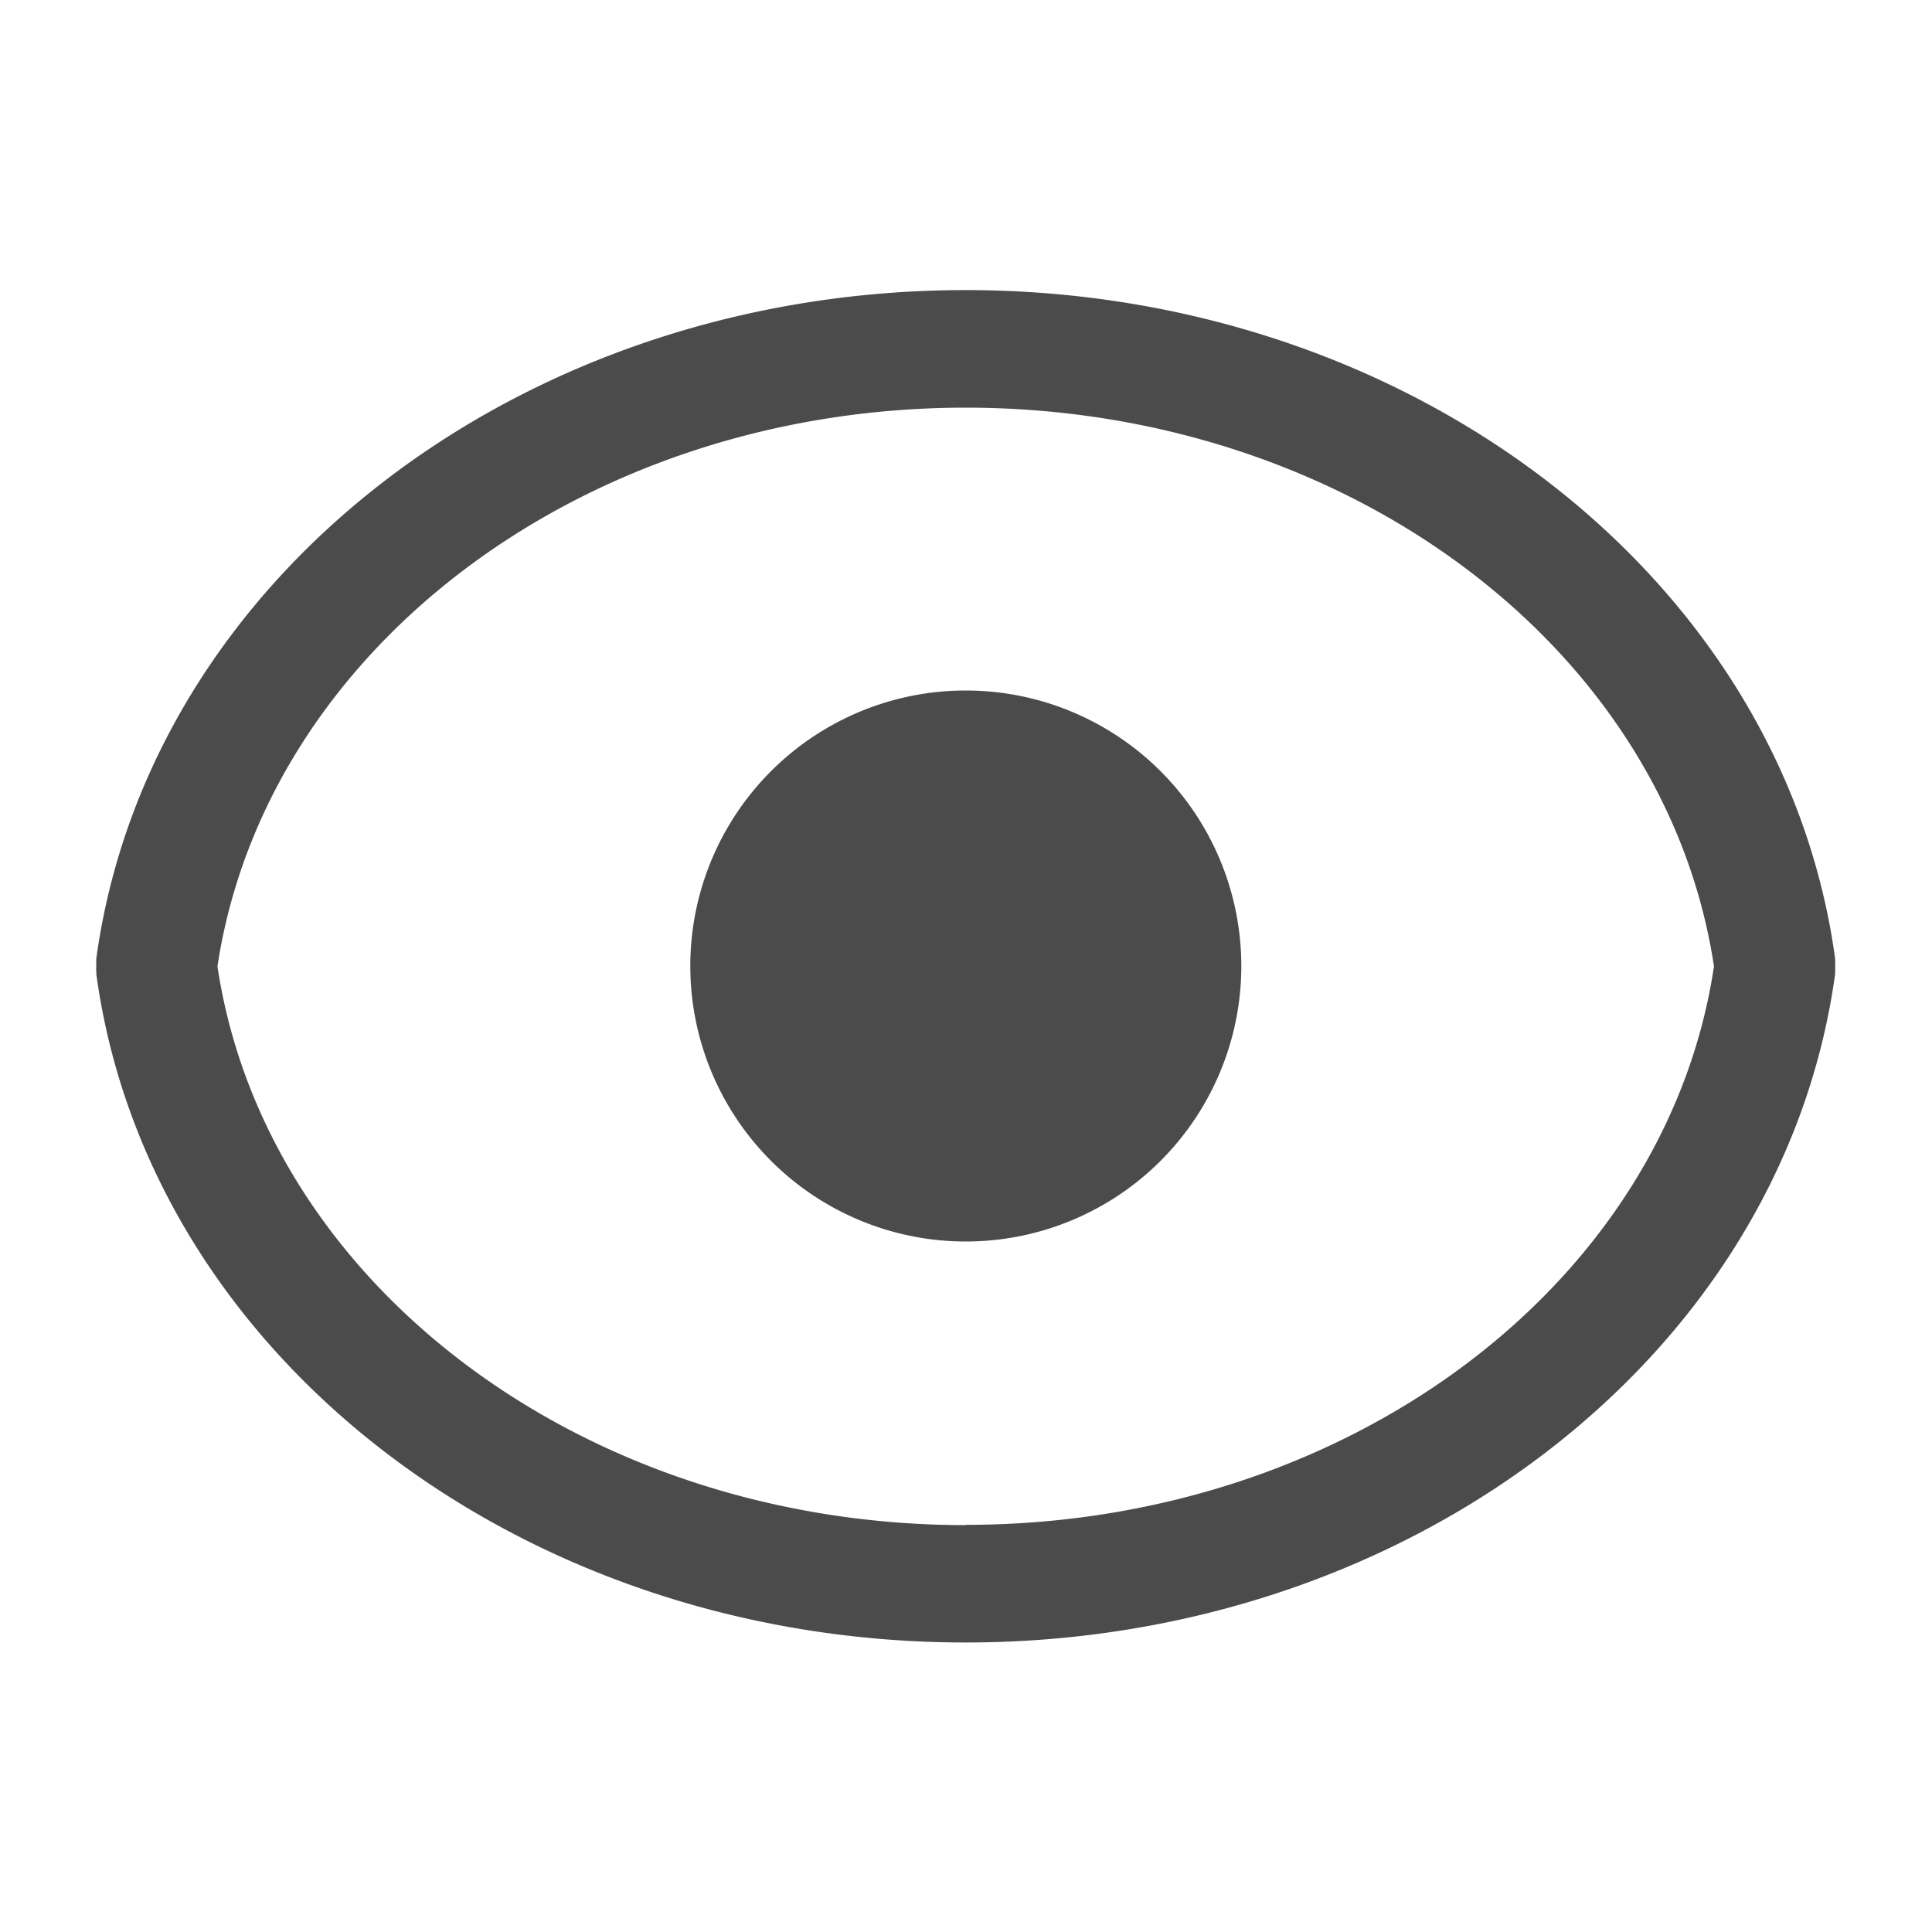
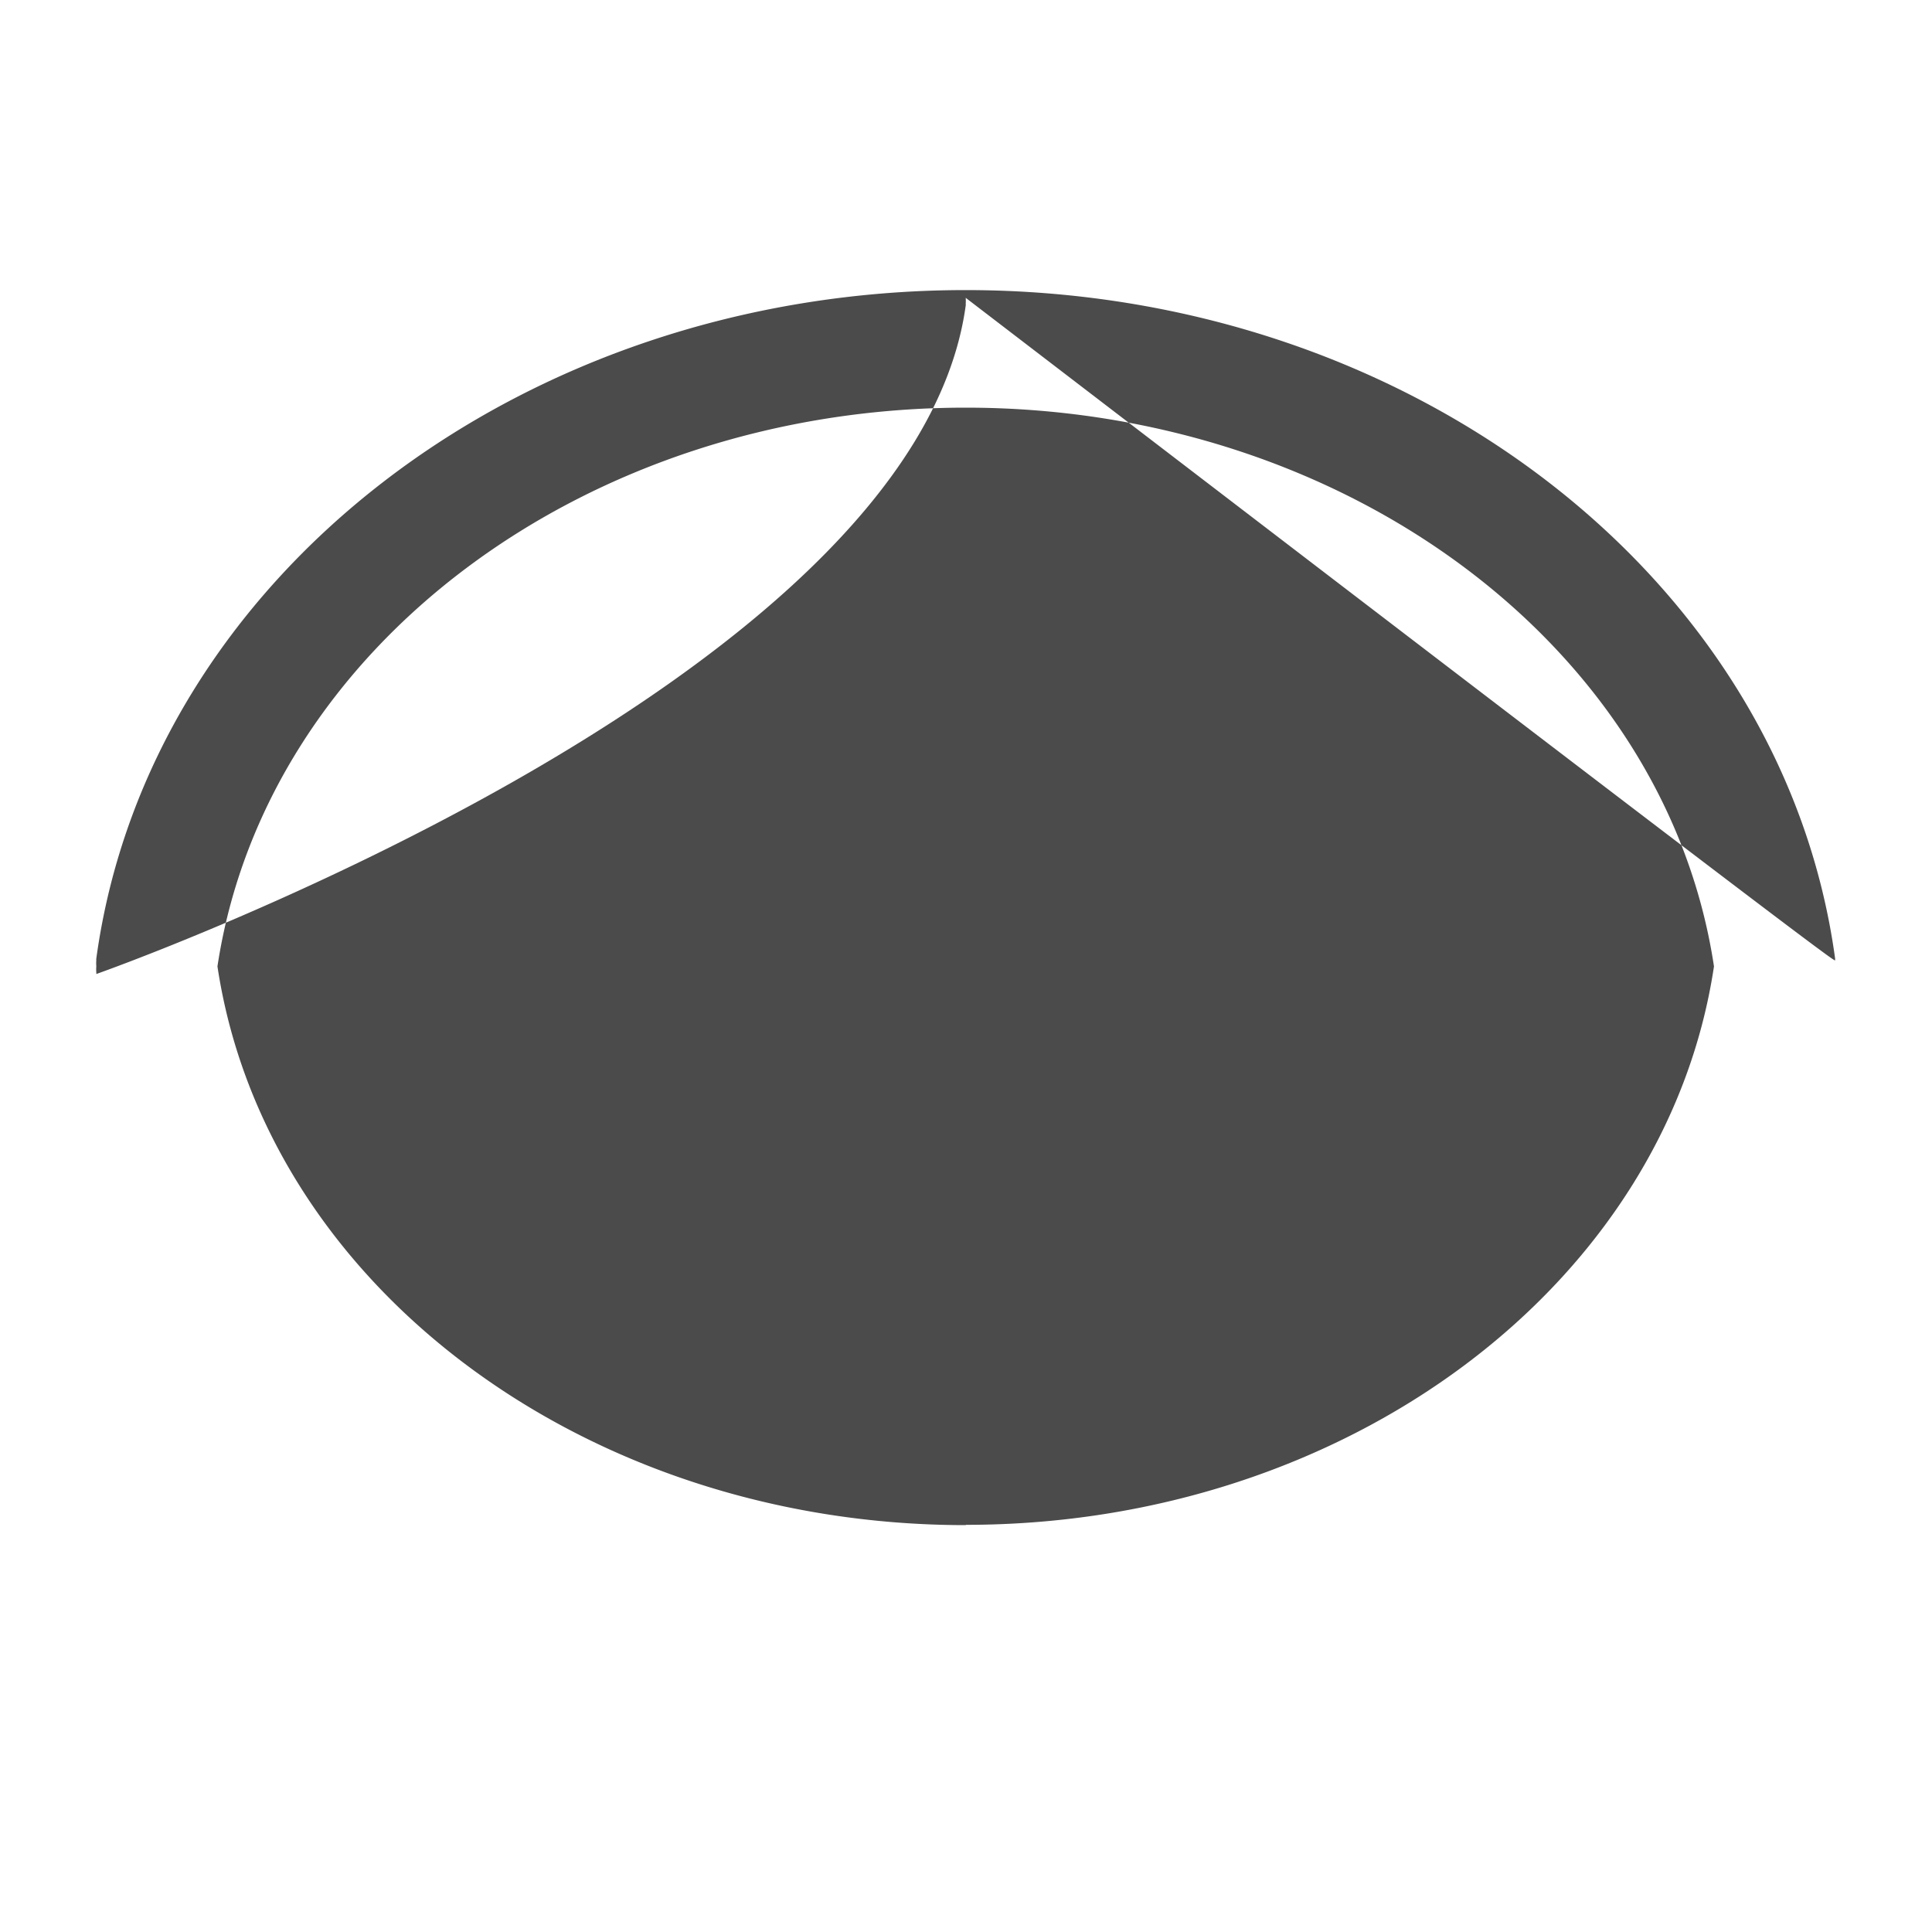
<svg xmlns="http://www.w3.org/2000/svg" width="20" height="20" viewBox="0 0 20 20">
  <g id="olho-aberto" transform="translate(-64 -689)">
    <rect id="Retângulo_148050" data-name="Retângulo 148050" width="20" height="20" transform="translate(64 689)" fill="none" />
    <g id="olho1" transform="translate(65 692)">
-       <path id="Caminho_12411" data-name="Caminho 12411" d="M4030.4,1911.43a2.852,2.852,0,1,0,2.852,2.852A2.853,2.853,0,0,0,4030.4,1911.43Z" transform="translate(-4021.402 -1907.282)" fill="#4b4b4b" />
-       <path id="Caminho_12412" data-name="Caminho 12412" d="M4001.827,1887.8v-.017c-.538-3.945-4.4-6.92-9-6.92s-8.46,2.975-9,6.92a.051.051,0,0,0,0,.017.386.386,0,0,0,0,.063.38.38,0,0,0,0,.063.1.1,0,0,1,0,.017c.537,3.945,4.4,6.92,9,6.92s8.459-2.975,9-6.92a.052.052,0,0,0,0-.017.451.451,0,0,0,0-.063C4001.829,1887.84,4001.829,1887.819,4001.827,1887.8Zm-9,5.848c-3.937,0-7.248-2.481-7.746-5.784.5-3.3,3.811-5.784,7.746-5.784s7.248,2.481,7.746,5.784C4000.078,1891.163,3996.766,1893.645,3992.83,1893.645Z" transform="translate(-3983.83 -1880.86)" fill="#4b4b4b" />
+       <path id="Caminho_12412" data-name="Caminho 12412" d="M4001.827,1887.8v-.017c-.538-3.945-4.4-6.92-9-6.92s-8.46,2.975-9,6.92a.051.051,0,0,0,0,.017.386.386,0,0,0,0,.063.38.38,0,0,0,0,.063.1.1,0,0,1,0,.017s8.459-2.975,9-6.92a.052.052,0,0,0,0-.017.451.451,0,0,0,0-.063C4001.829,1887.84,4001.829,1887.819,4001.827,1887.8Zm-9,5.848c-3.937,0-7.248-2.481-7.746-5.784.5-3.3,3.811-5.784,7.746-5.784s7.248,2.481,7.746,5.784C4000.078,1891.163,3996.766,1893.645,3992.83,1893.645Z" transform="translate(-3983.83 -1880.86)" fill="#4b4b4b" />
    </g>
  </g>
</svg>